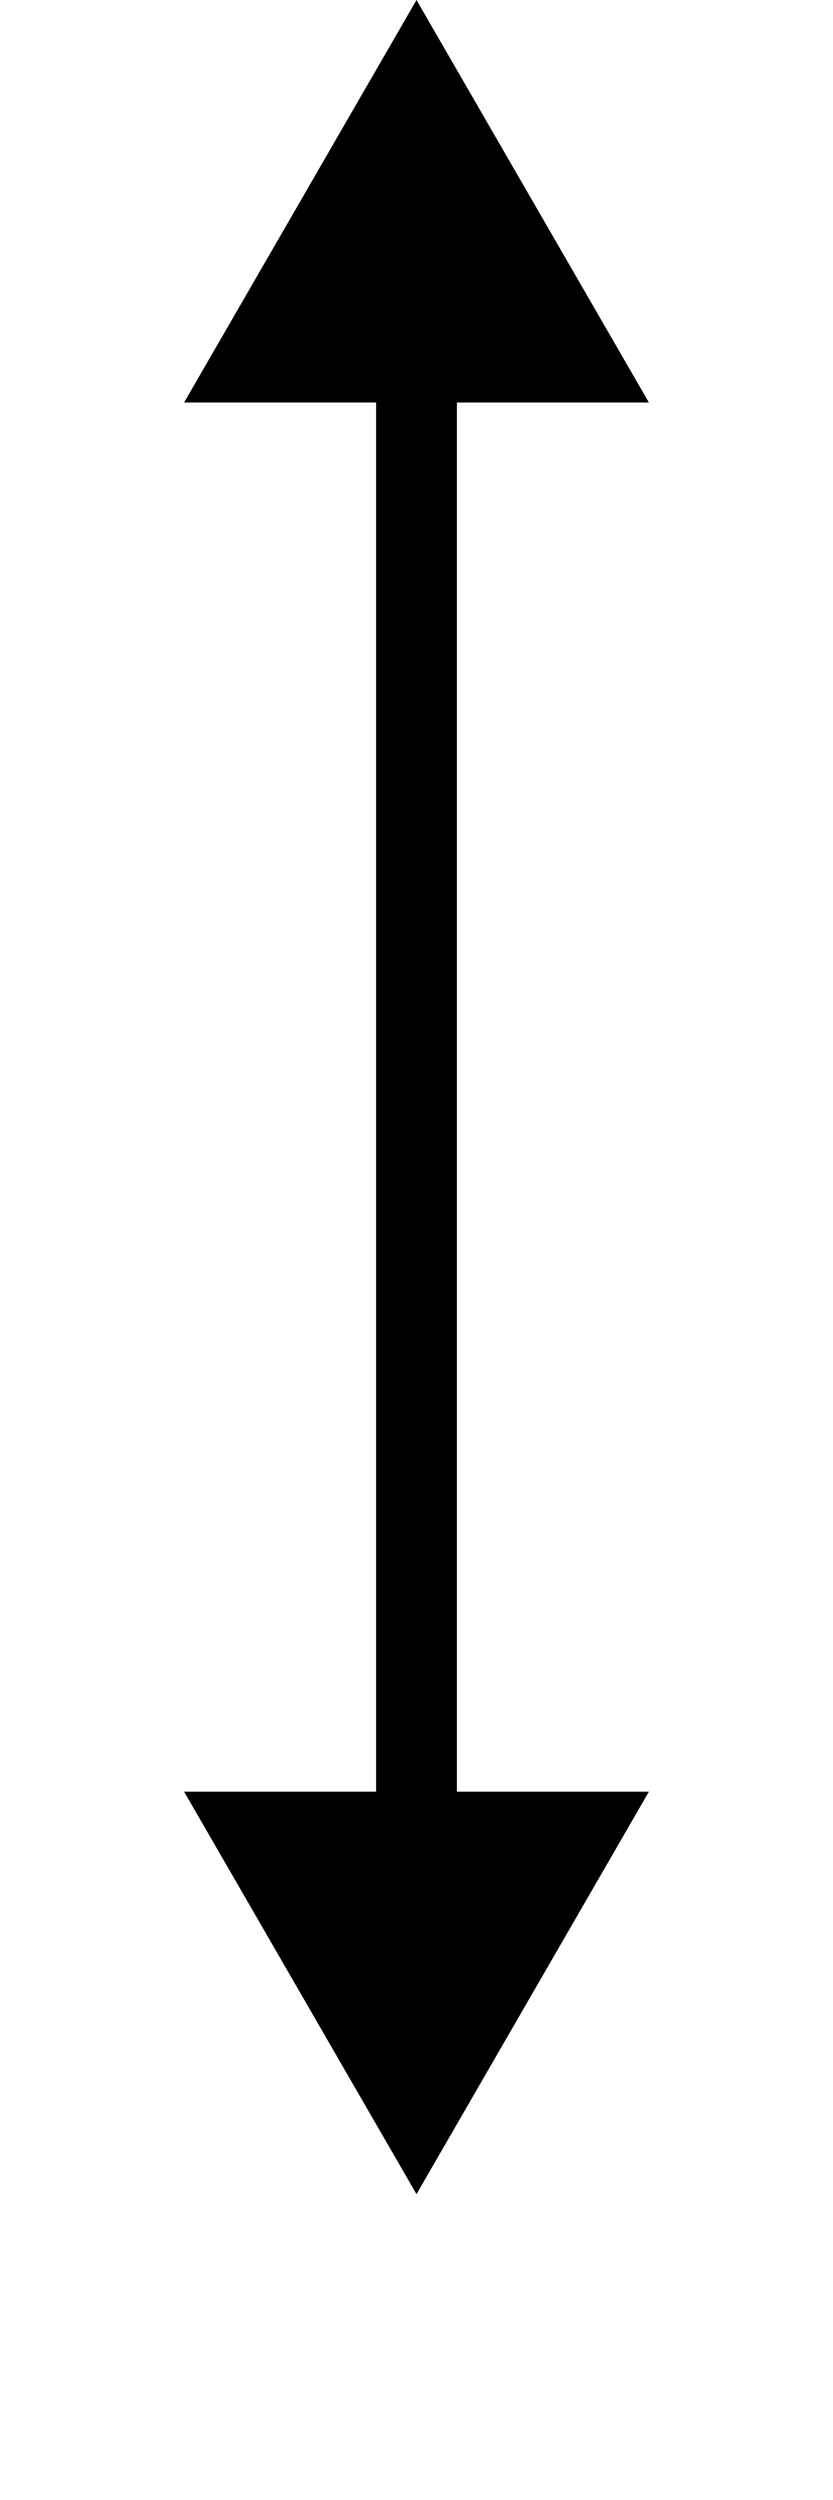
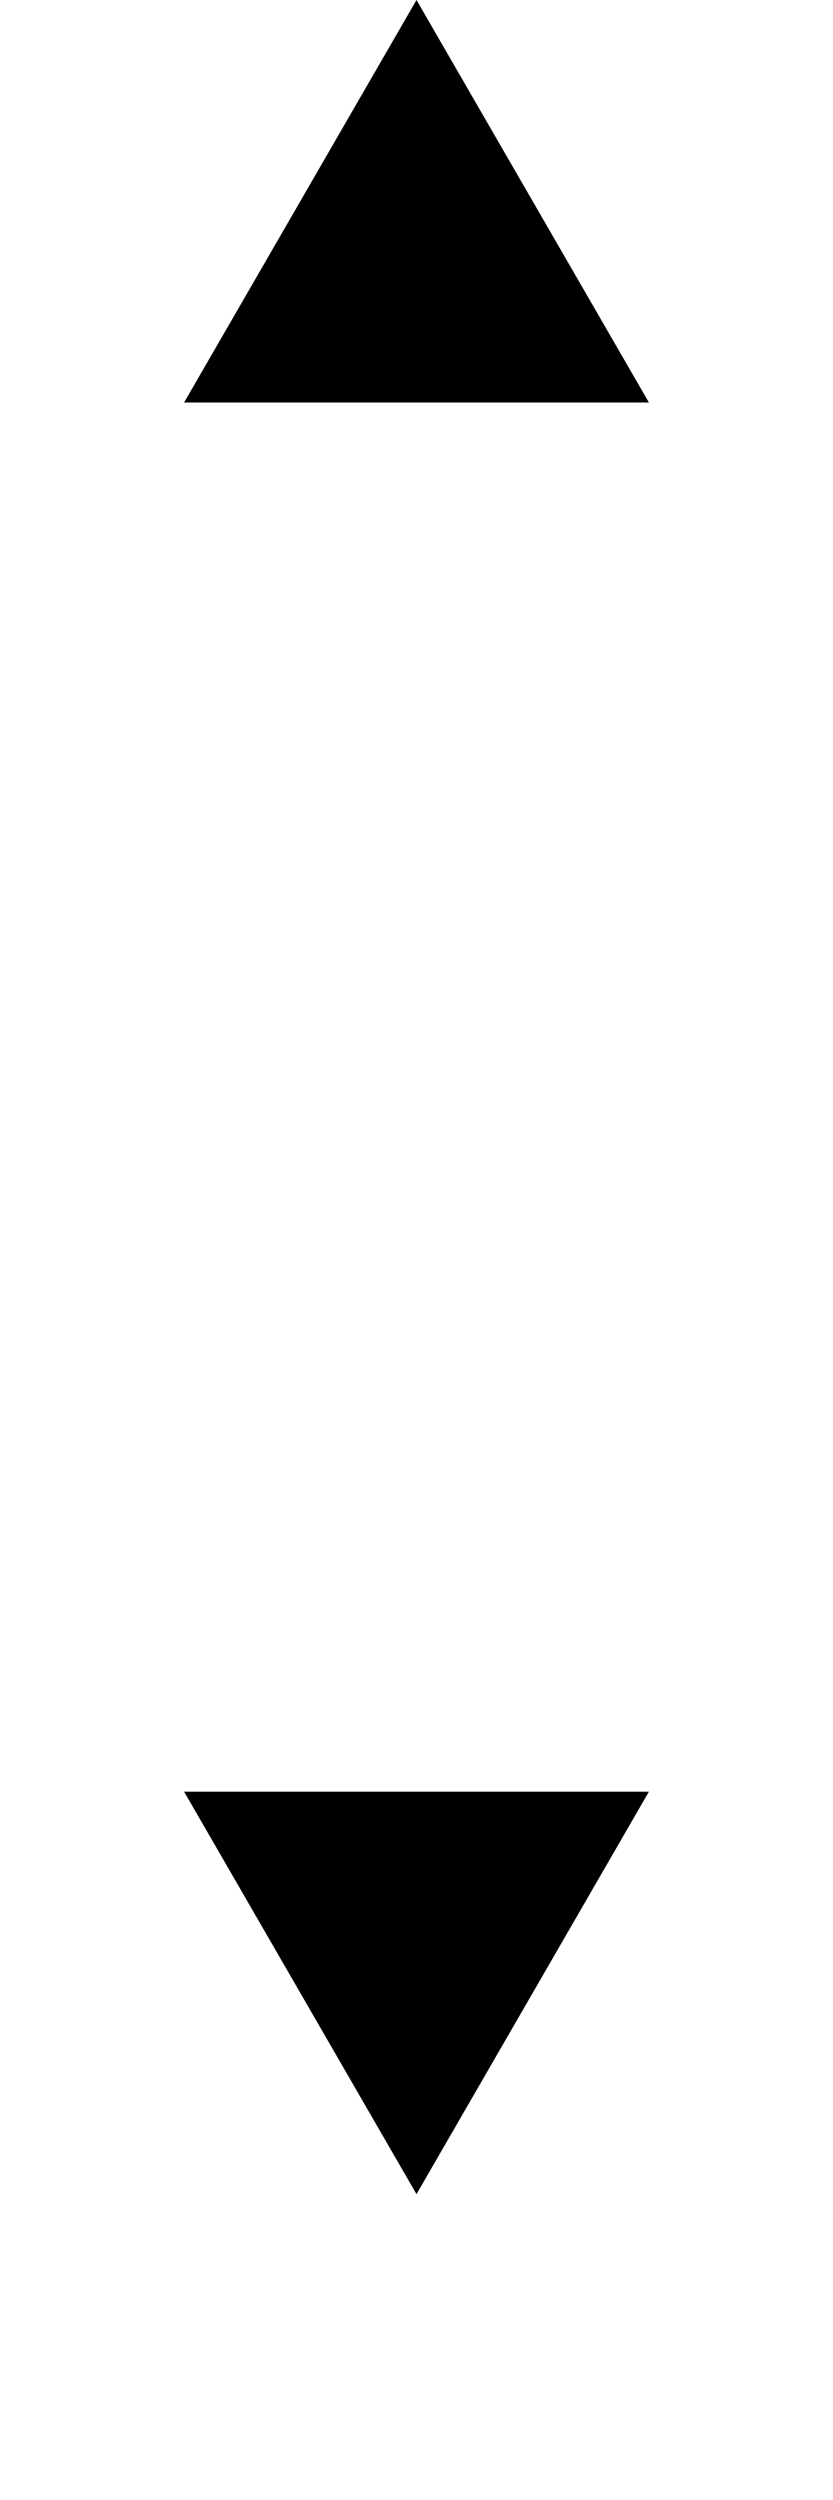
<svg xmlns="http://www.w3.org/2000/svg" fill="none" height="100%" overflow="visible" preserveAspectRatio="none" style="display: block;" viewBox="0 0 2 6" width="100%">
-   <path d="M1 0L0.442 0.966H1.558L1 0ZM1 5.266L1.558 4.3H0.442L1 5.266ZM1 0.869H0.903V4.396H1H1.097V0.869H1Z" fill="black" id="Vector 423" />
+   <path d="M1 0L0.442 0.966H1.558L1 0ZM1 5.266L1.558 4.3H0.442L1 5.266ZM1 0.869H0.903H1H1.097V0.869H1Z" fill="black" id="Vector 423" />
</svg>